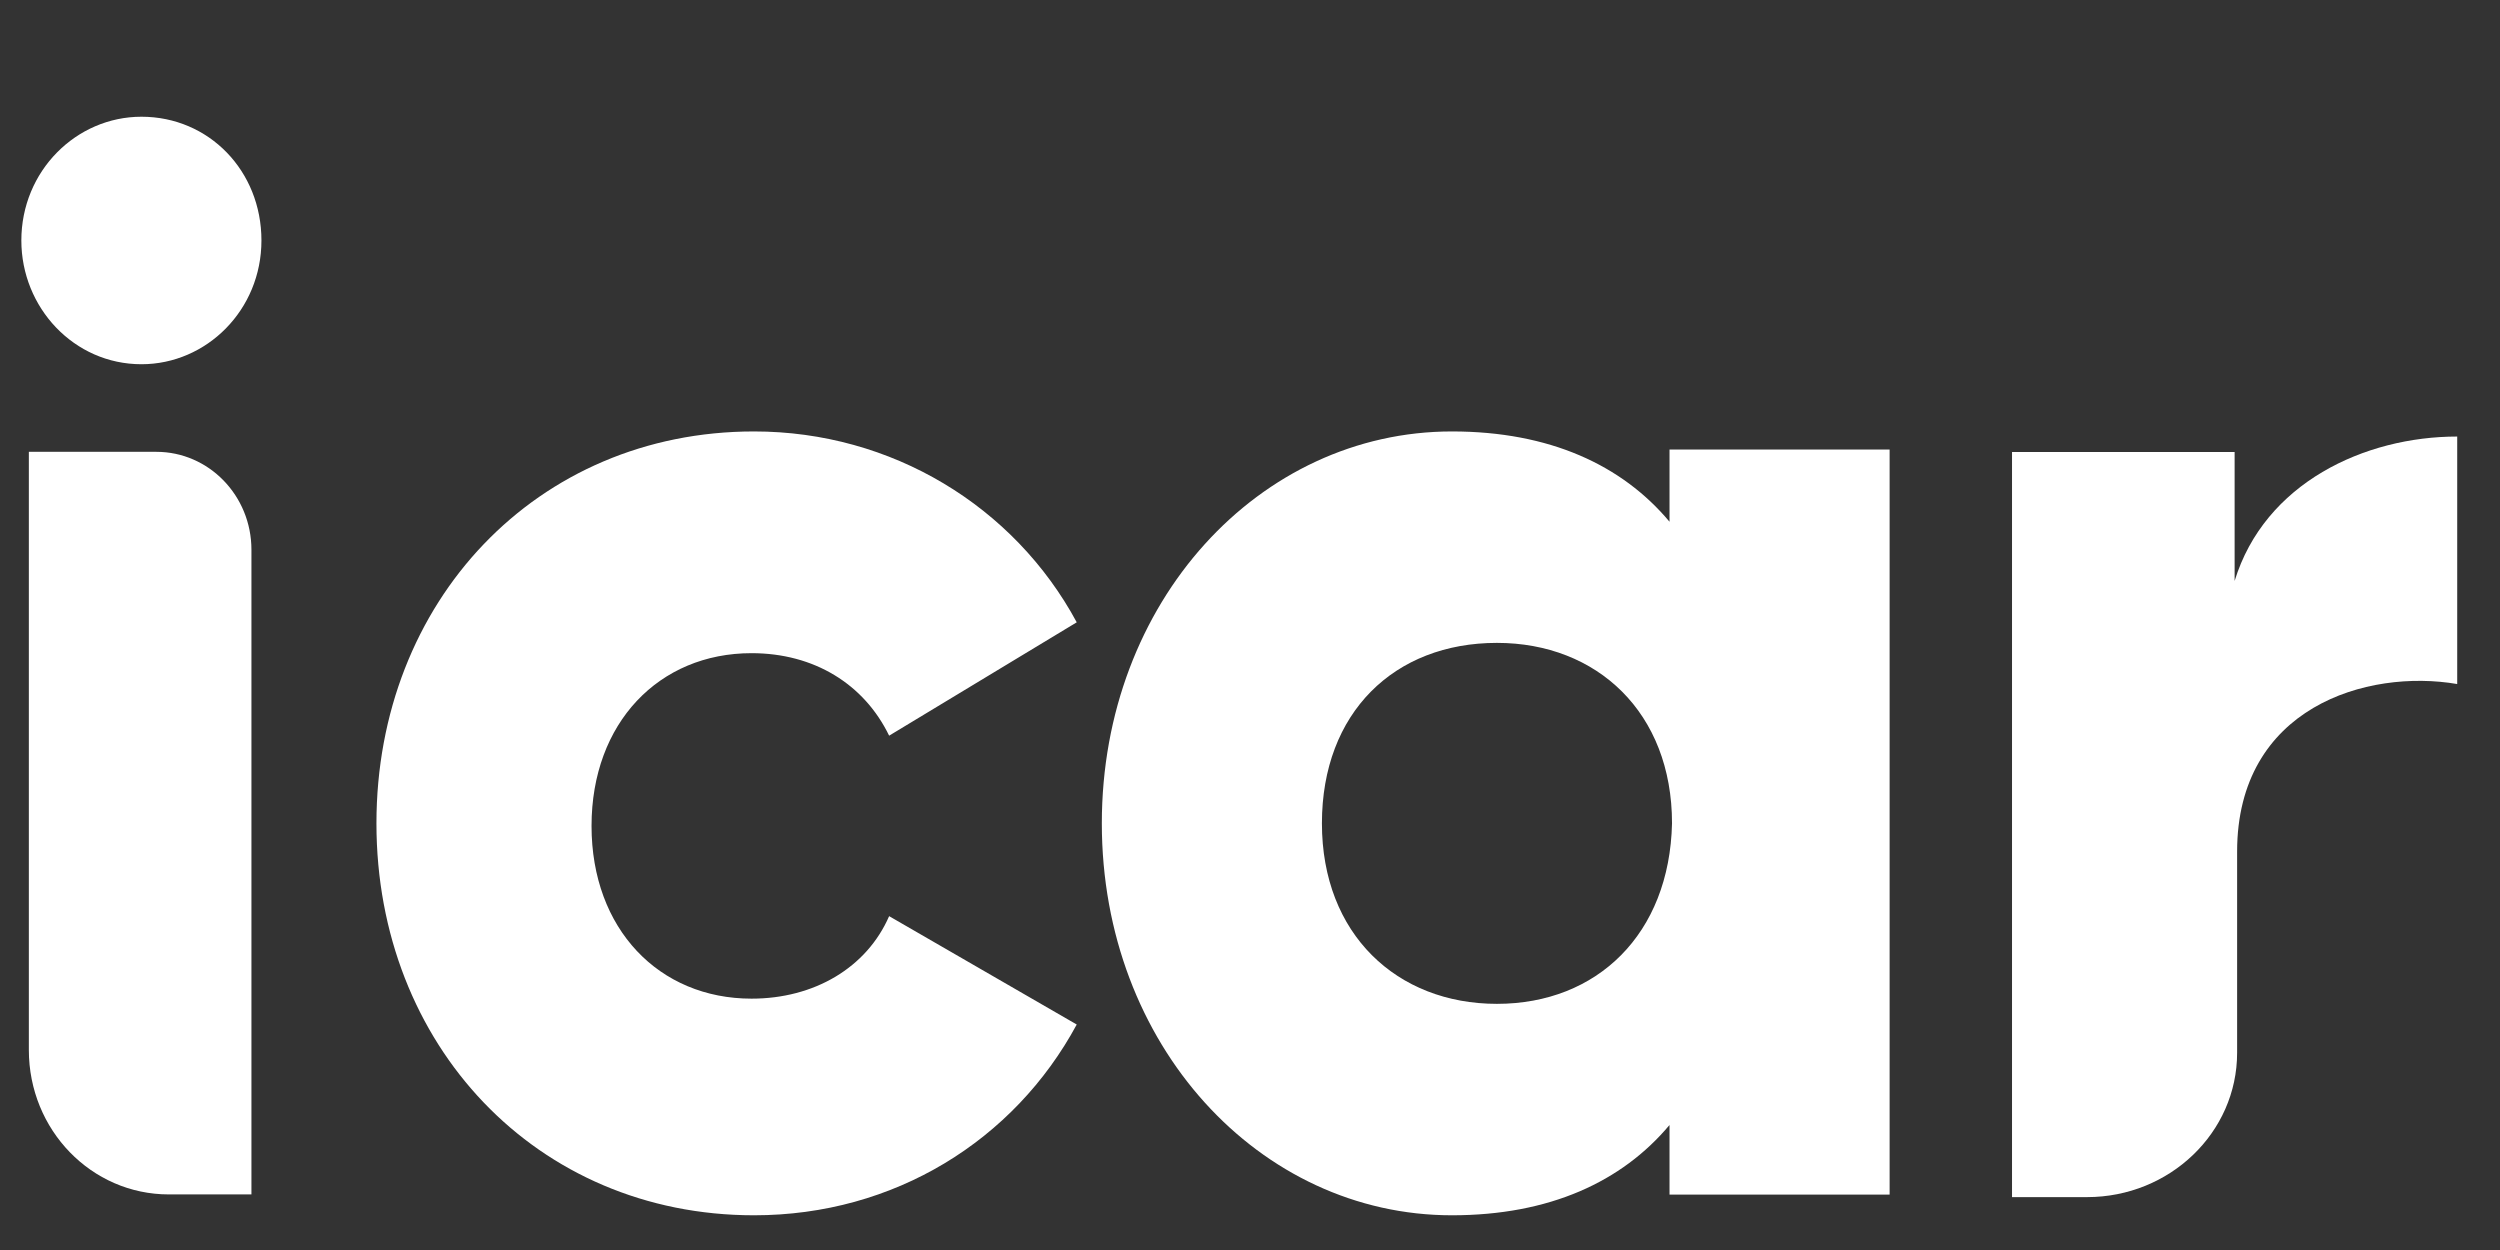
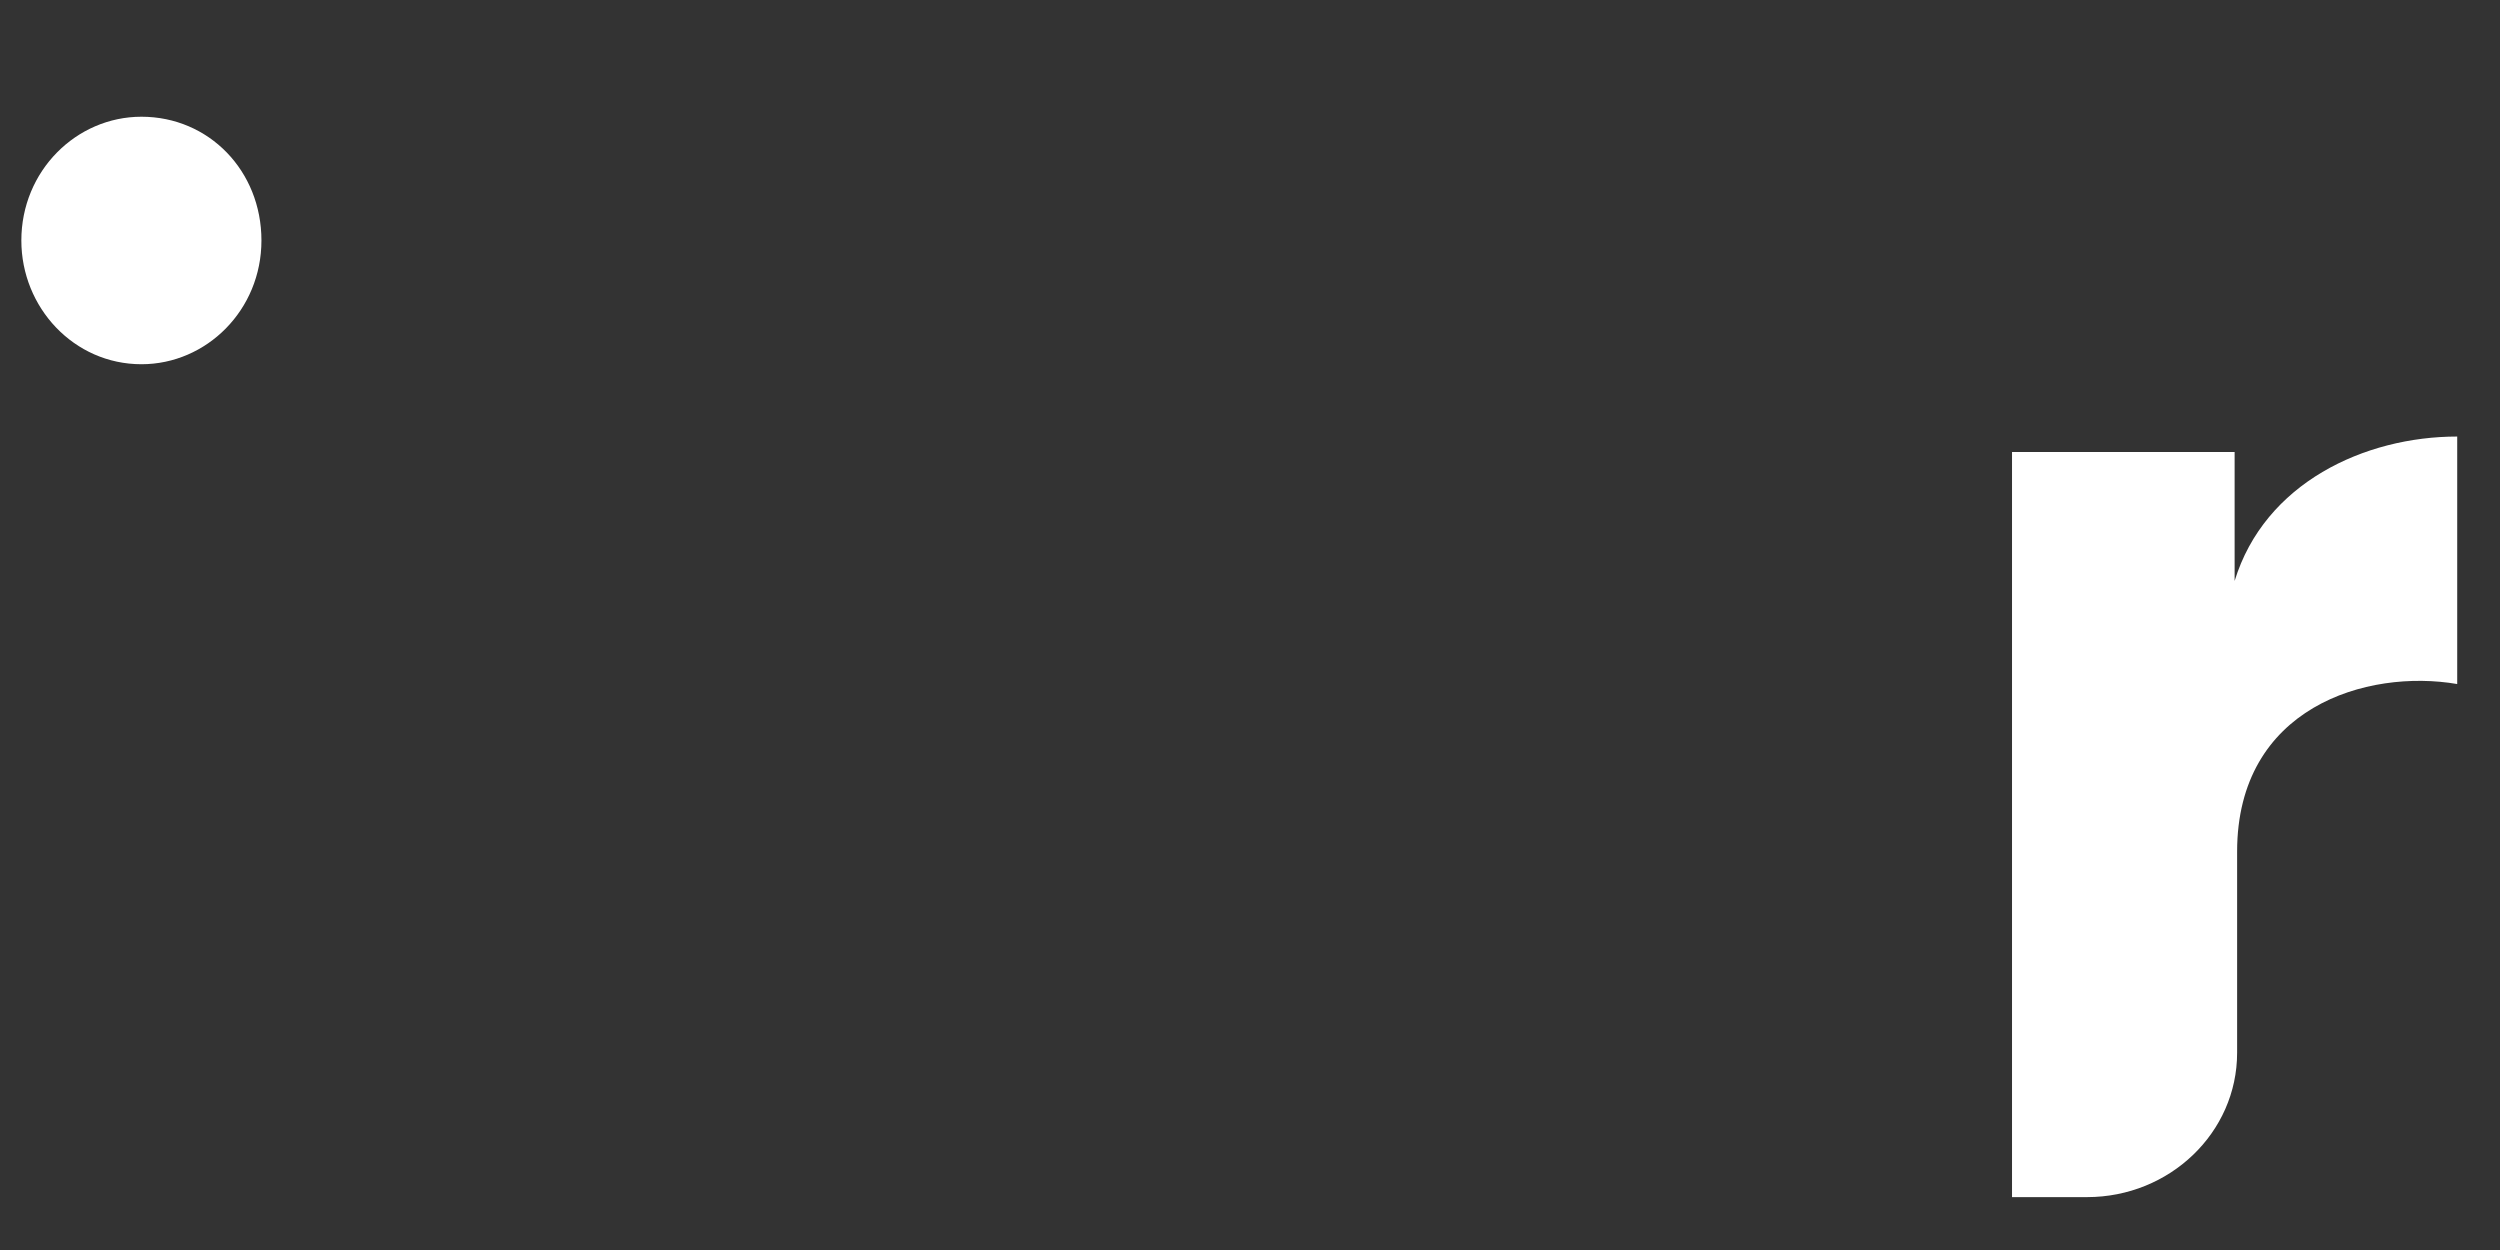
<svg xmlns="http://www.w3.org/2000/svg" width="26" height="13" viewBox="0 0 26 13" fill="none">
  <rect x="0" y="0" width="26" height="13" fill="#333333" stroke="none" />
  <g id="logo-icar">
    <g id="Group 2089">
      <path id="Vector" d="M2.719 2.501C2.719 3.225 2.147 3.788 1.471 3.788C0.768 3.788 0.222 3.198 0.222 2.501C0.222 1.777 0.794 1.214 1.471 1.214C2.173 1.214 2.719 1.777 2.719 2.501Z" fill="white" />
      <path id="Vector_2" d="M23.266 8.857V10.922C23.266 10.922 23.266 10.922 23.266 10.949C23.266 11.78 22.564 12.45 21.705 12.45H20.925V4.701H23.24V6.042C23.552 5.023 24.592 4.54 25.555 4.54V7.114C24.618 6.953 23.266 7.356 23.266 8.857Z" fill="white" />
-       <path id="Vector_3" d="M11.198 10.655C10.547 11.861 9.299 12.639 7.842 12.639C5.58 12.639 3.915 10.869 3.915 8.563C3.915 6.257 5.58 4.487 7.842 4.487C9.273 4.487 10.547 5.265 11.198 6.472L9.247 7.651C8.987 7.115 8.467 6.793 7.816 6.793C6.854 6.793 6.152 7.517 6.152 8.59C6.152 9.662 6.854 10.386 7.816 10.386C8.467 10.386 9.013 10.065 9.247 9.528L11.198 10.655Z" fill="white" />
-       <path id="Vector_4" d="M15.1 12.639C16.115 12.639 16.869 12.29 17.363 11.7V12.424H19.652V4.675H17.363V5.426C16.869 4.836 16.115 4.487 15.1 4.487C13.098 4.487 11.459 6.257 11.459 8.563C11.459 10.869 13.098 12.639 15.1 12.639ZM15.568 10.44C14.528 10.44 13.748 9.716 13.748 8.563C13.748 7.41 14.502 6.686 15.568 6.686C16.609 6.686 17.389 7.41 17.389 8.563C17.363 9.716 16.609 10.44 15.568 10.44Z" fill="white" />
-       <path id="Vector_5" d="M0.3 4.699H1.626C2.172 4.699 2.615 5.155 2.615 5.718V12.422H1.756C0.95 12.422 0.3 11.751 0.3 10.92V4.699Z" fill="white" />
    </g>
  </g>
</svg>